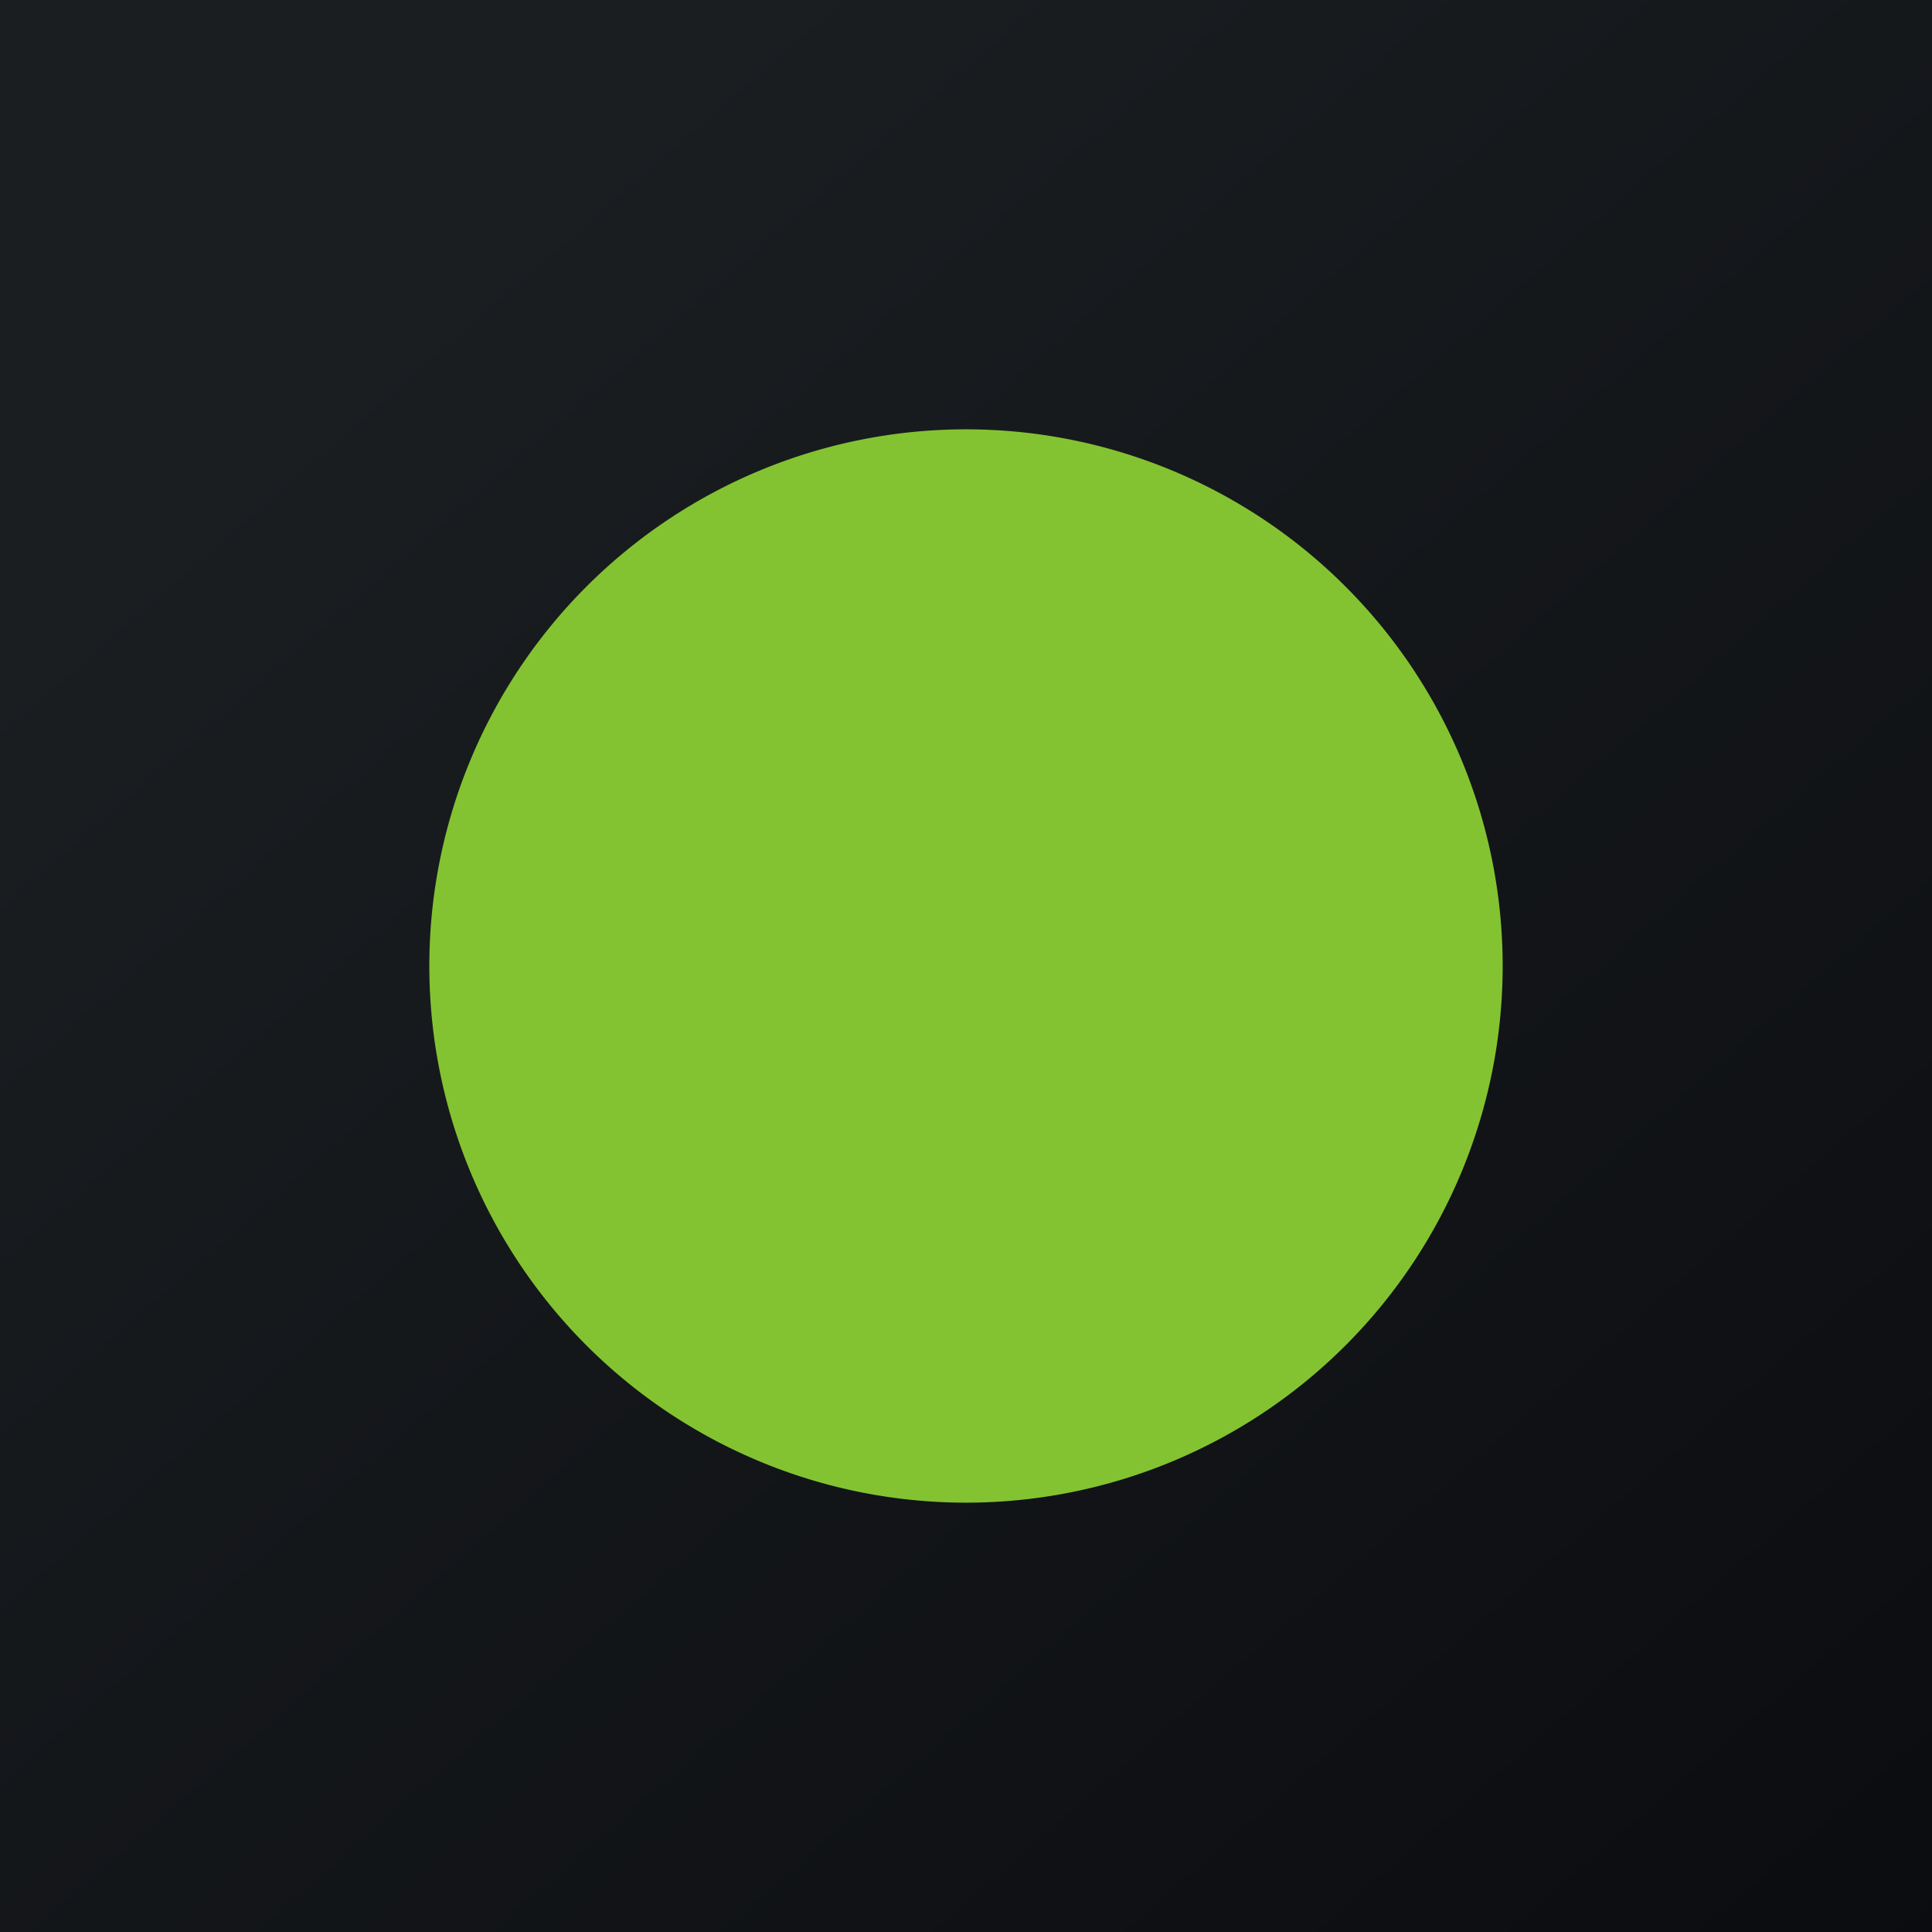
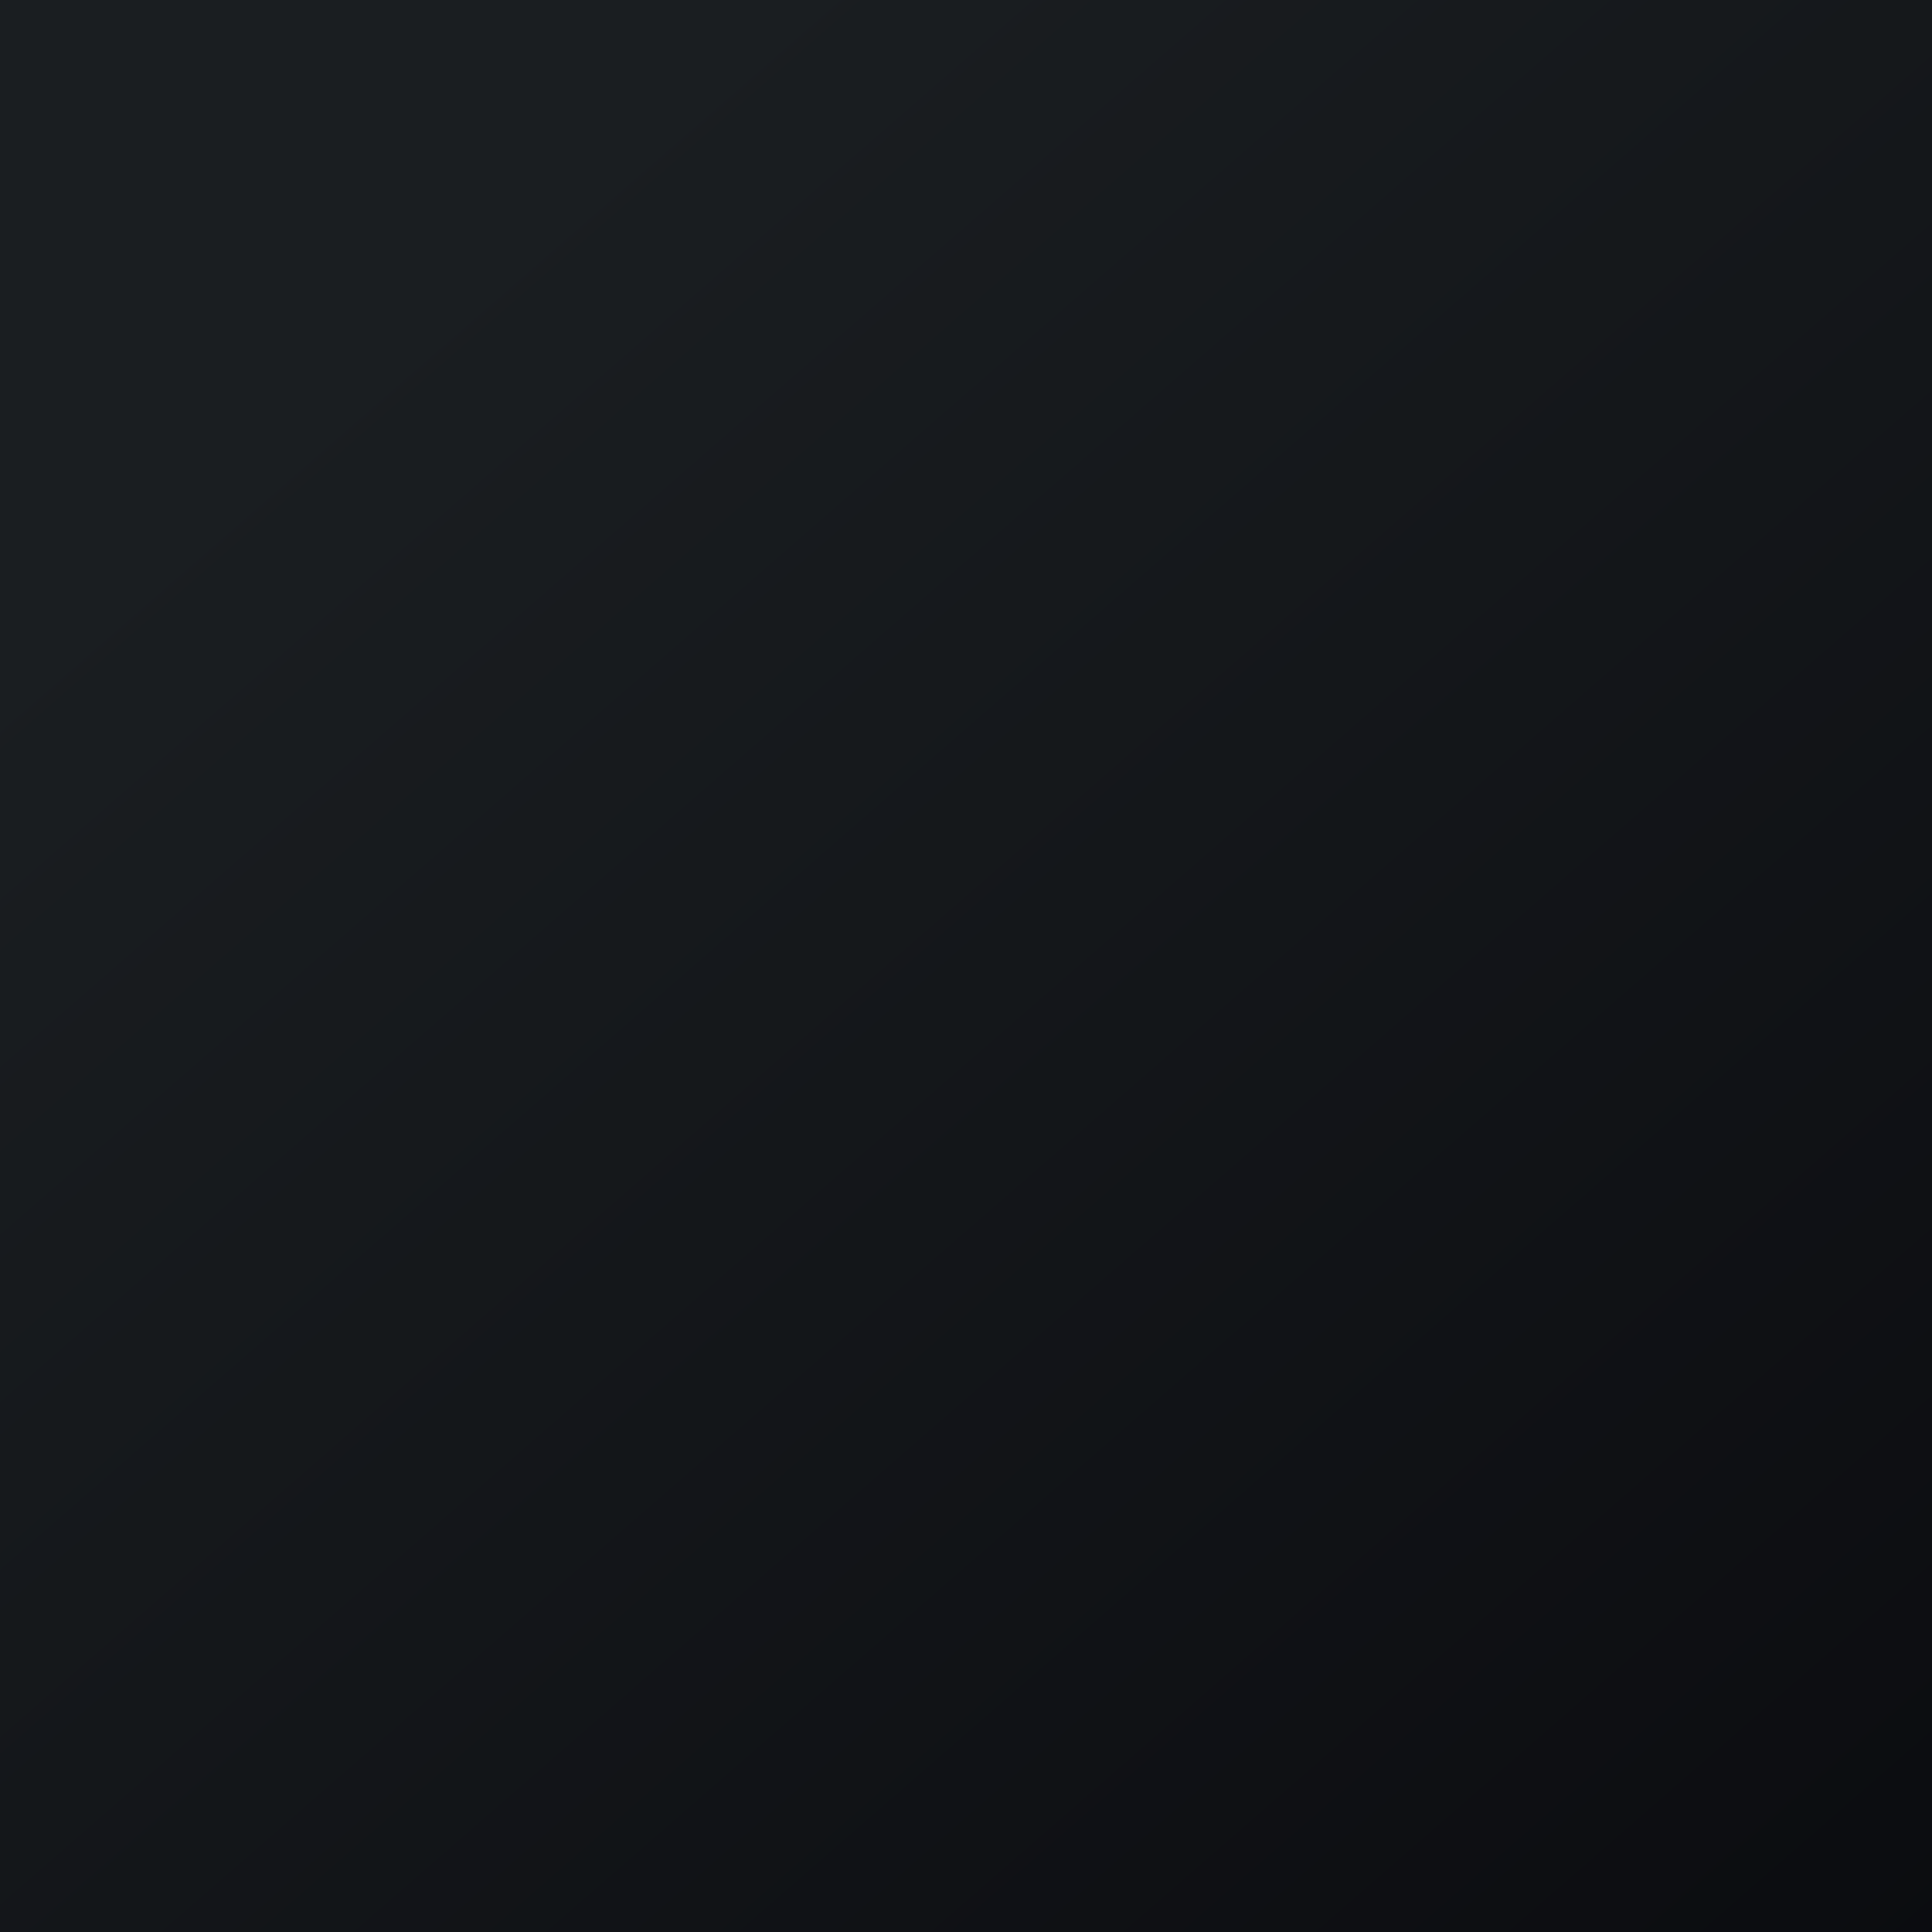
<svg xmlns="http://www.w3.org/2000/svg" viewBox="0 0 18 18">
  <path fill="url(#paint0_linear)" d="M0 0h18v18H0z" />
-   <path fill="#83C331" d="M4 9a5 5 0 1110 0A5 5 0 014 9z" />
  <defs>
    <linearGradient id="paint0_linear" x1="3.349" x2="21.904" y1="3.122" y2="24.434" gradientUnits="userSpaceOnUse">
      <stop stop-color="#1A1E21" />
      <stop offset="1" stop-color="#06060A" />
    </linearGradient>
  </defs>
</svg>